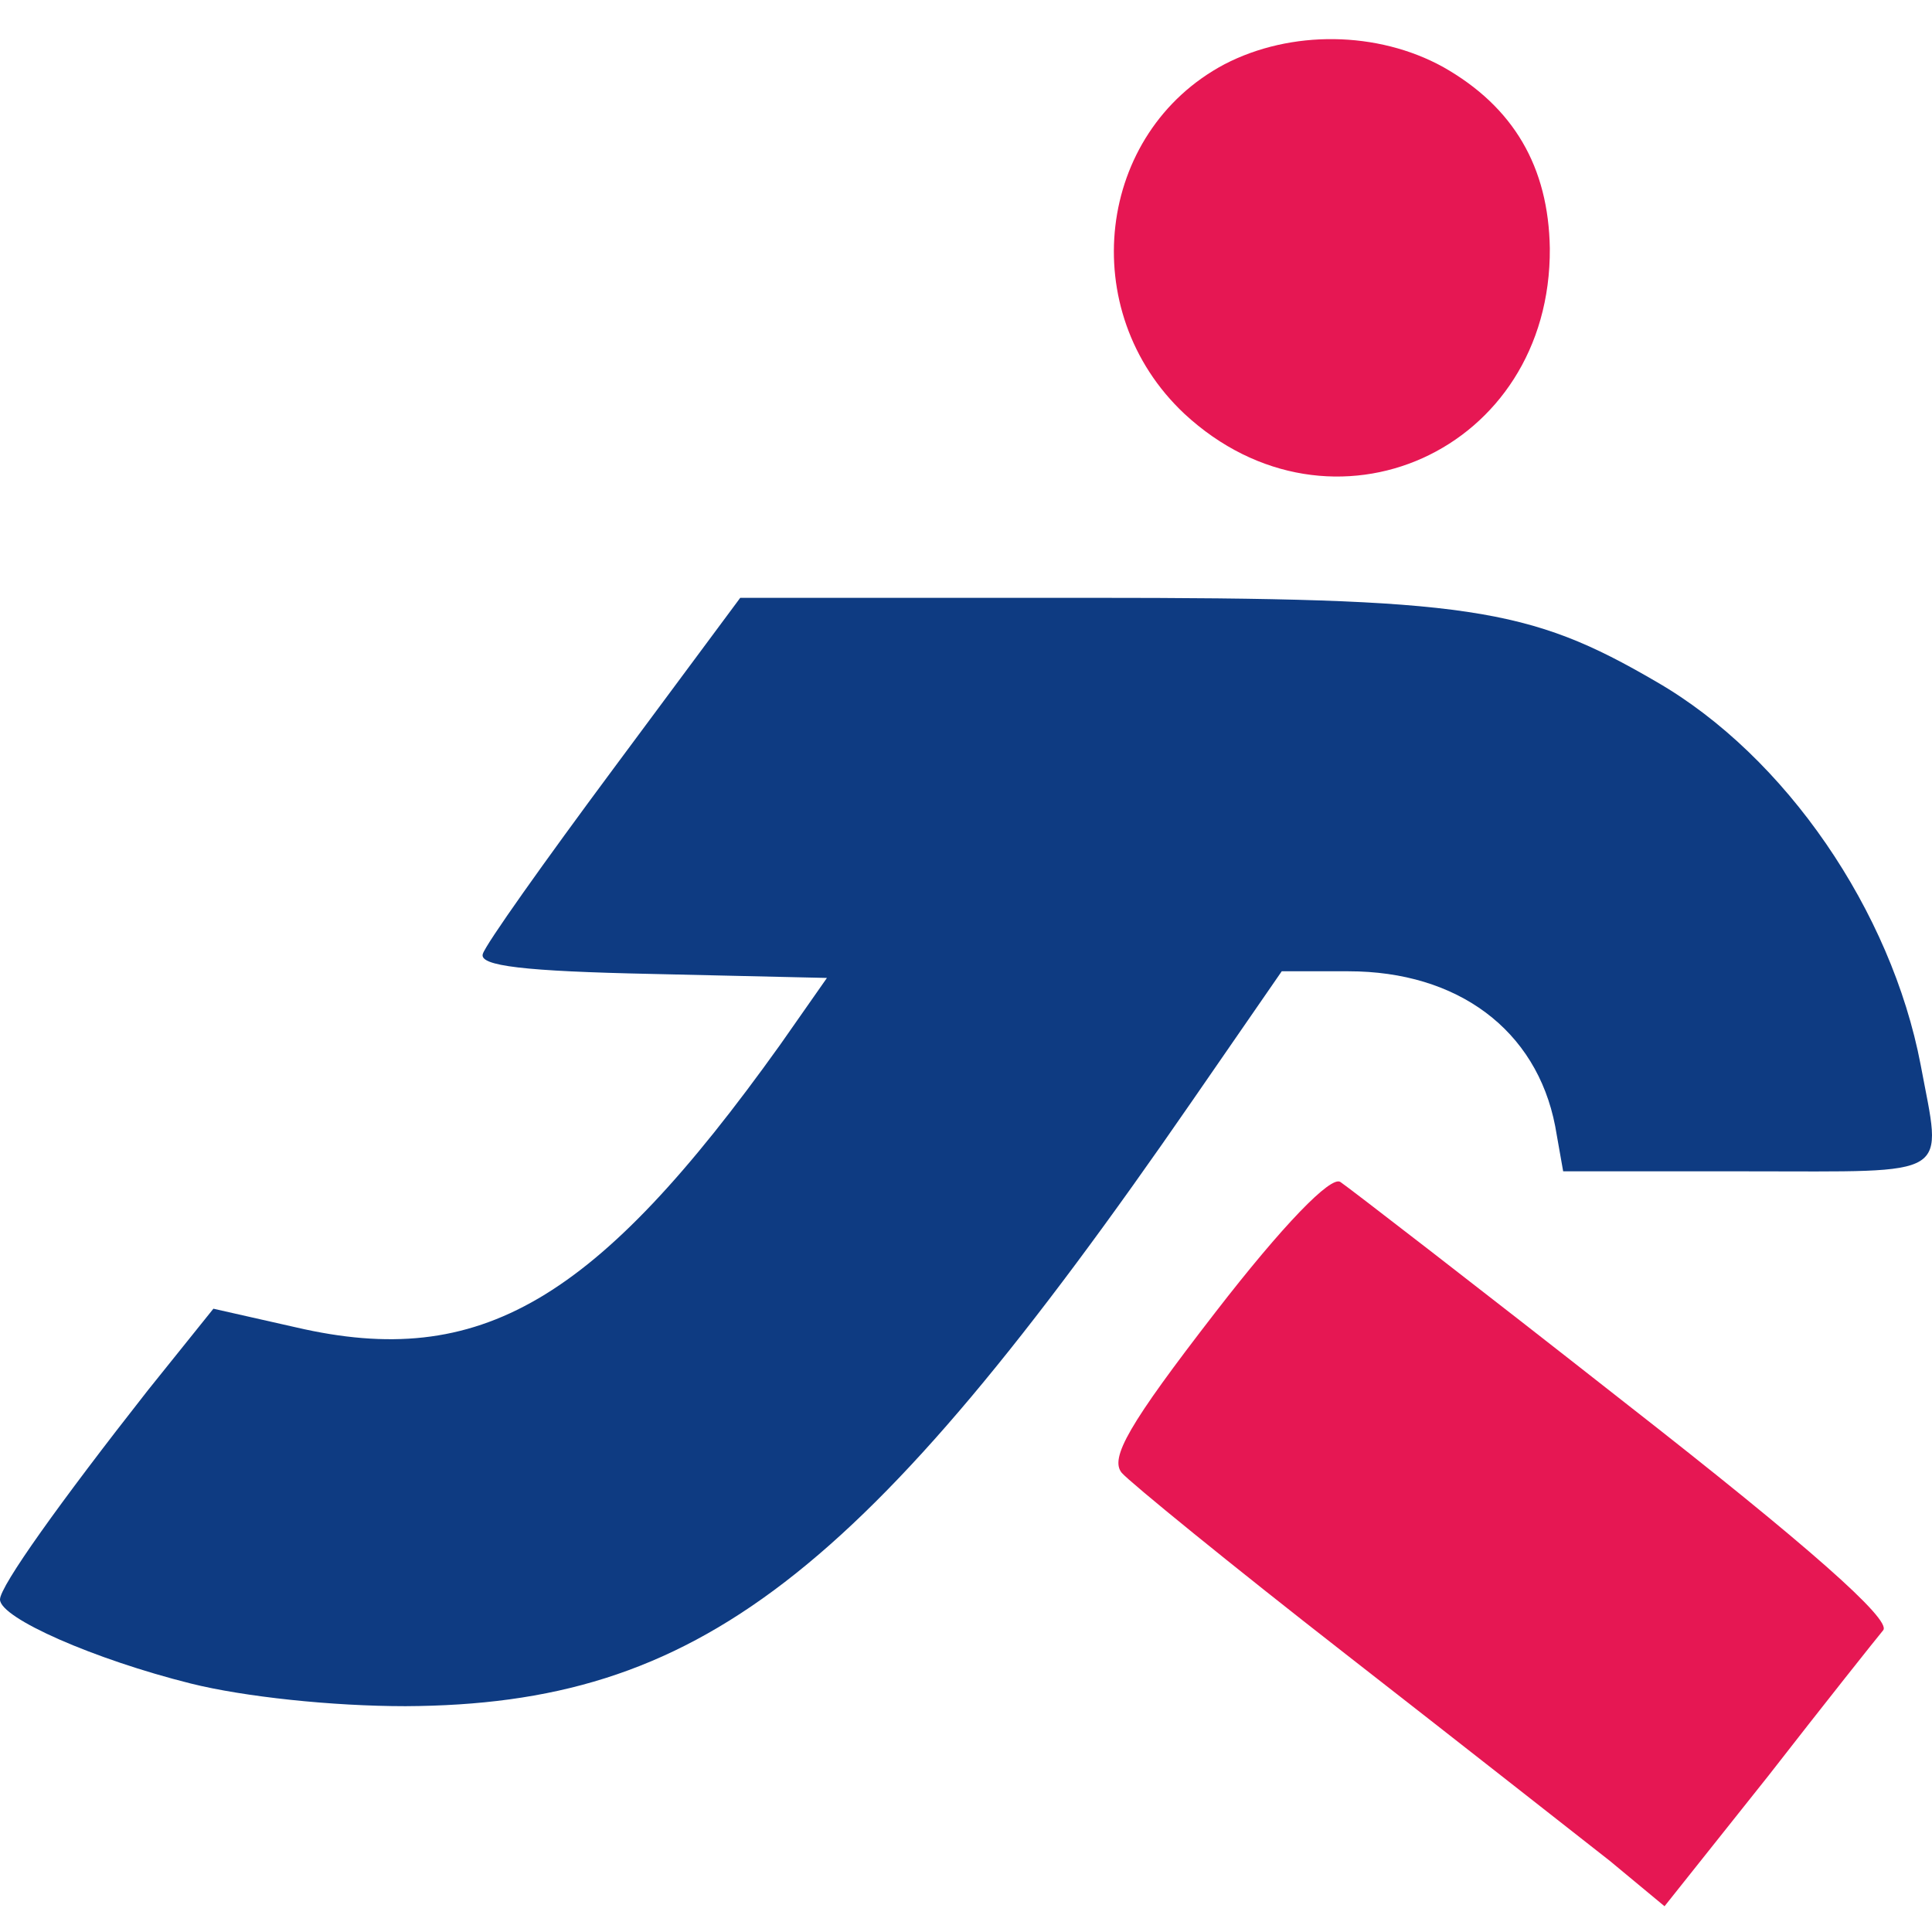
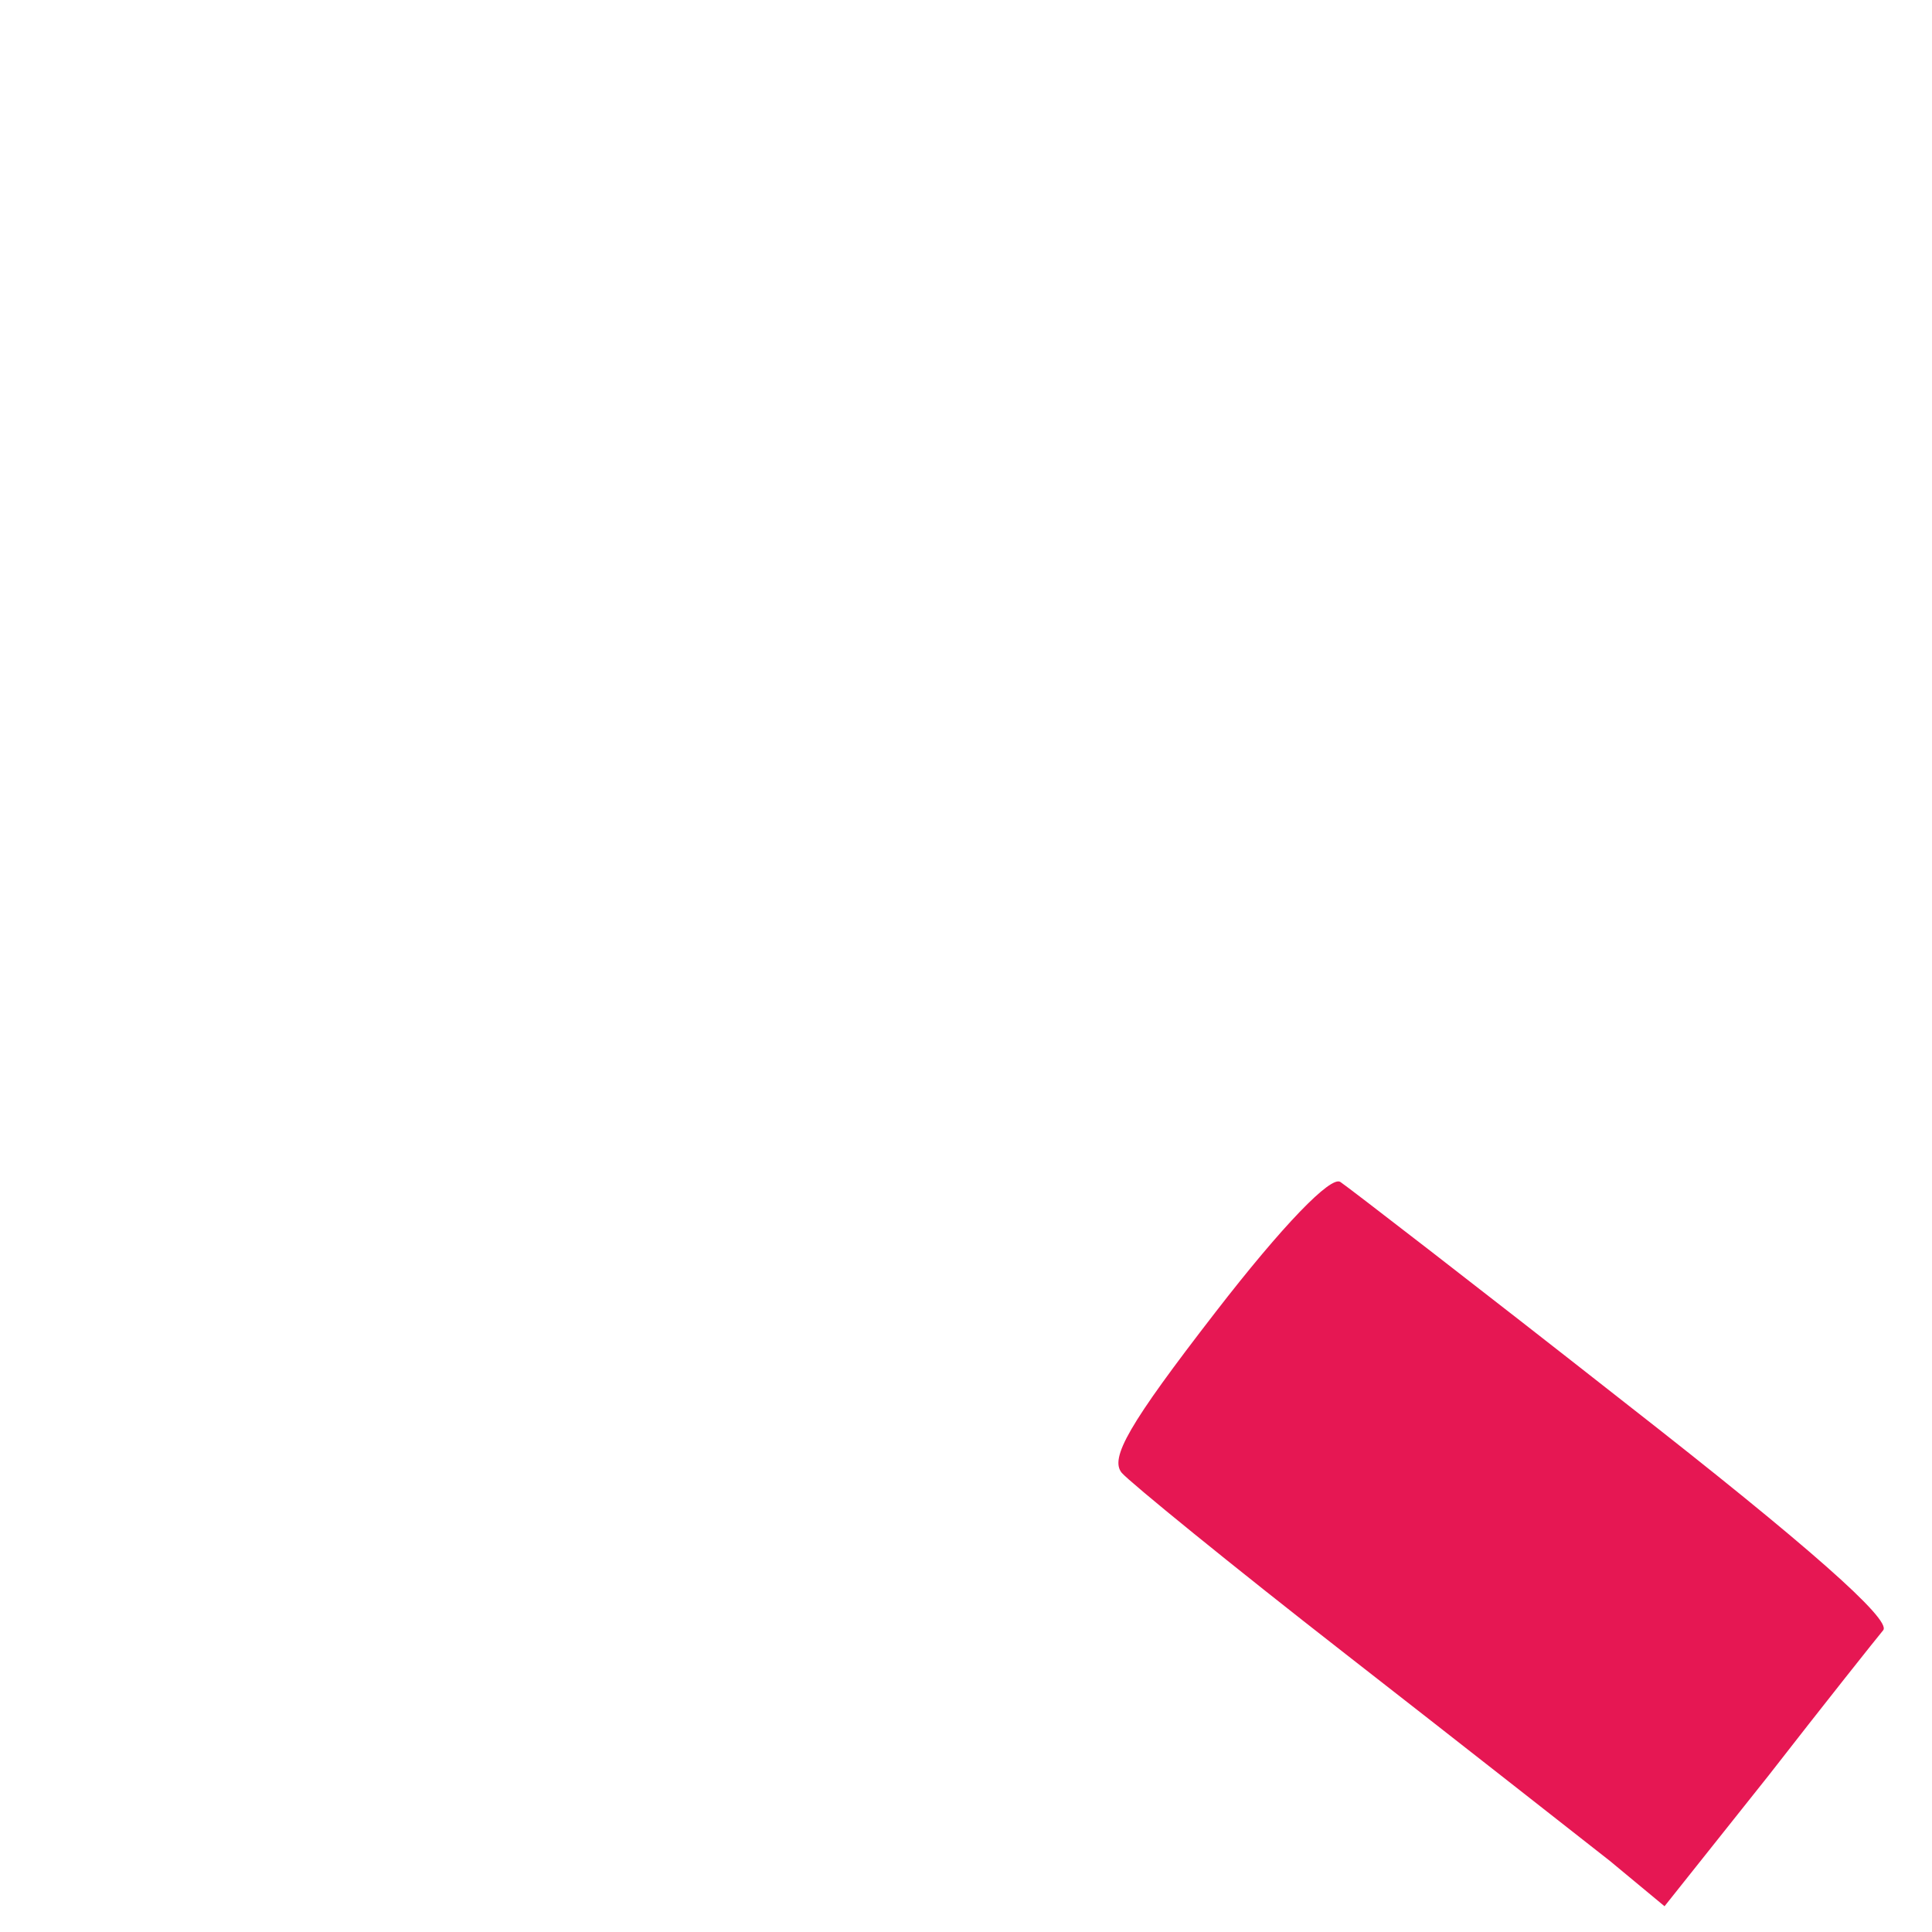
<svg xmlns="http://www.w3.org/2000/svg" width="150" height="150" viewBox="0 0 150 150" fill="none">
-   <path d="M95.061 4.994C85.12 10.275 83.463 24.151 91.955 32.125C103.346 42.687 120.432 35.024 120.328 19.284C120.225 12.967 117.532 8.308 112.044 5.201C106.97 2.405 100.239 2.301 95.061 4.994Z" fill="#E61753" />
-   <path d="M47.634 59.67C42.249 66.918 37.693 73.338 37.486 74.063C37.175 74.995 40.696 75.41 50.637 75.617L64.203 75.927L60.578 81.105C46.288 101.091 37.279 106.372 22.989 103.058L16.568 101.608L11.494 107.925C4.66 116.623 0 123.147 0 124.183C0 125.633 7.352 128.843 14.808 130.707C18.95 131.742 25.785 132.467 31.48 132.467C54.158 132.363 66.999 122.526 92.576 85.454L99.514 75.41H104.692C113.183 75.41 119.293 79.966 120.742 87.422L121.364 90.942H135.757C151.808 90.942 150.773 91.564 149.116 82.658C146.838 70.75 138.657 58.738 128.612 52.939C118.671 47.14 114.011 46.415 84.603 46.415H57.472L47.634 59.67Z" fill="#0E3B82" />
  <path d="M94.337 101.919C87.606 110.618 86.156 113.206 87.088 114.345C87.709 115.07 95.579 121.491 104.485 128.429C113.39 135.367 122.607 142.615 124.988 144.479L129.234 148L137.311 137.852C141.66 132.26 145.699 127.186 146.216 126.565C146.838 125.736 140.418 120.041 126.231 108.961C114.633 99.848 104.692 92.185 104.071 91.771C103.346 91.253 99.618 95.085 94.337 101.919Z" fill="#E61753" />
</svg>